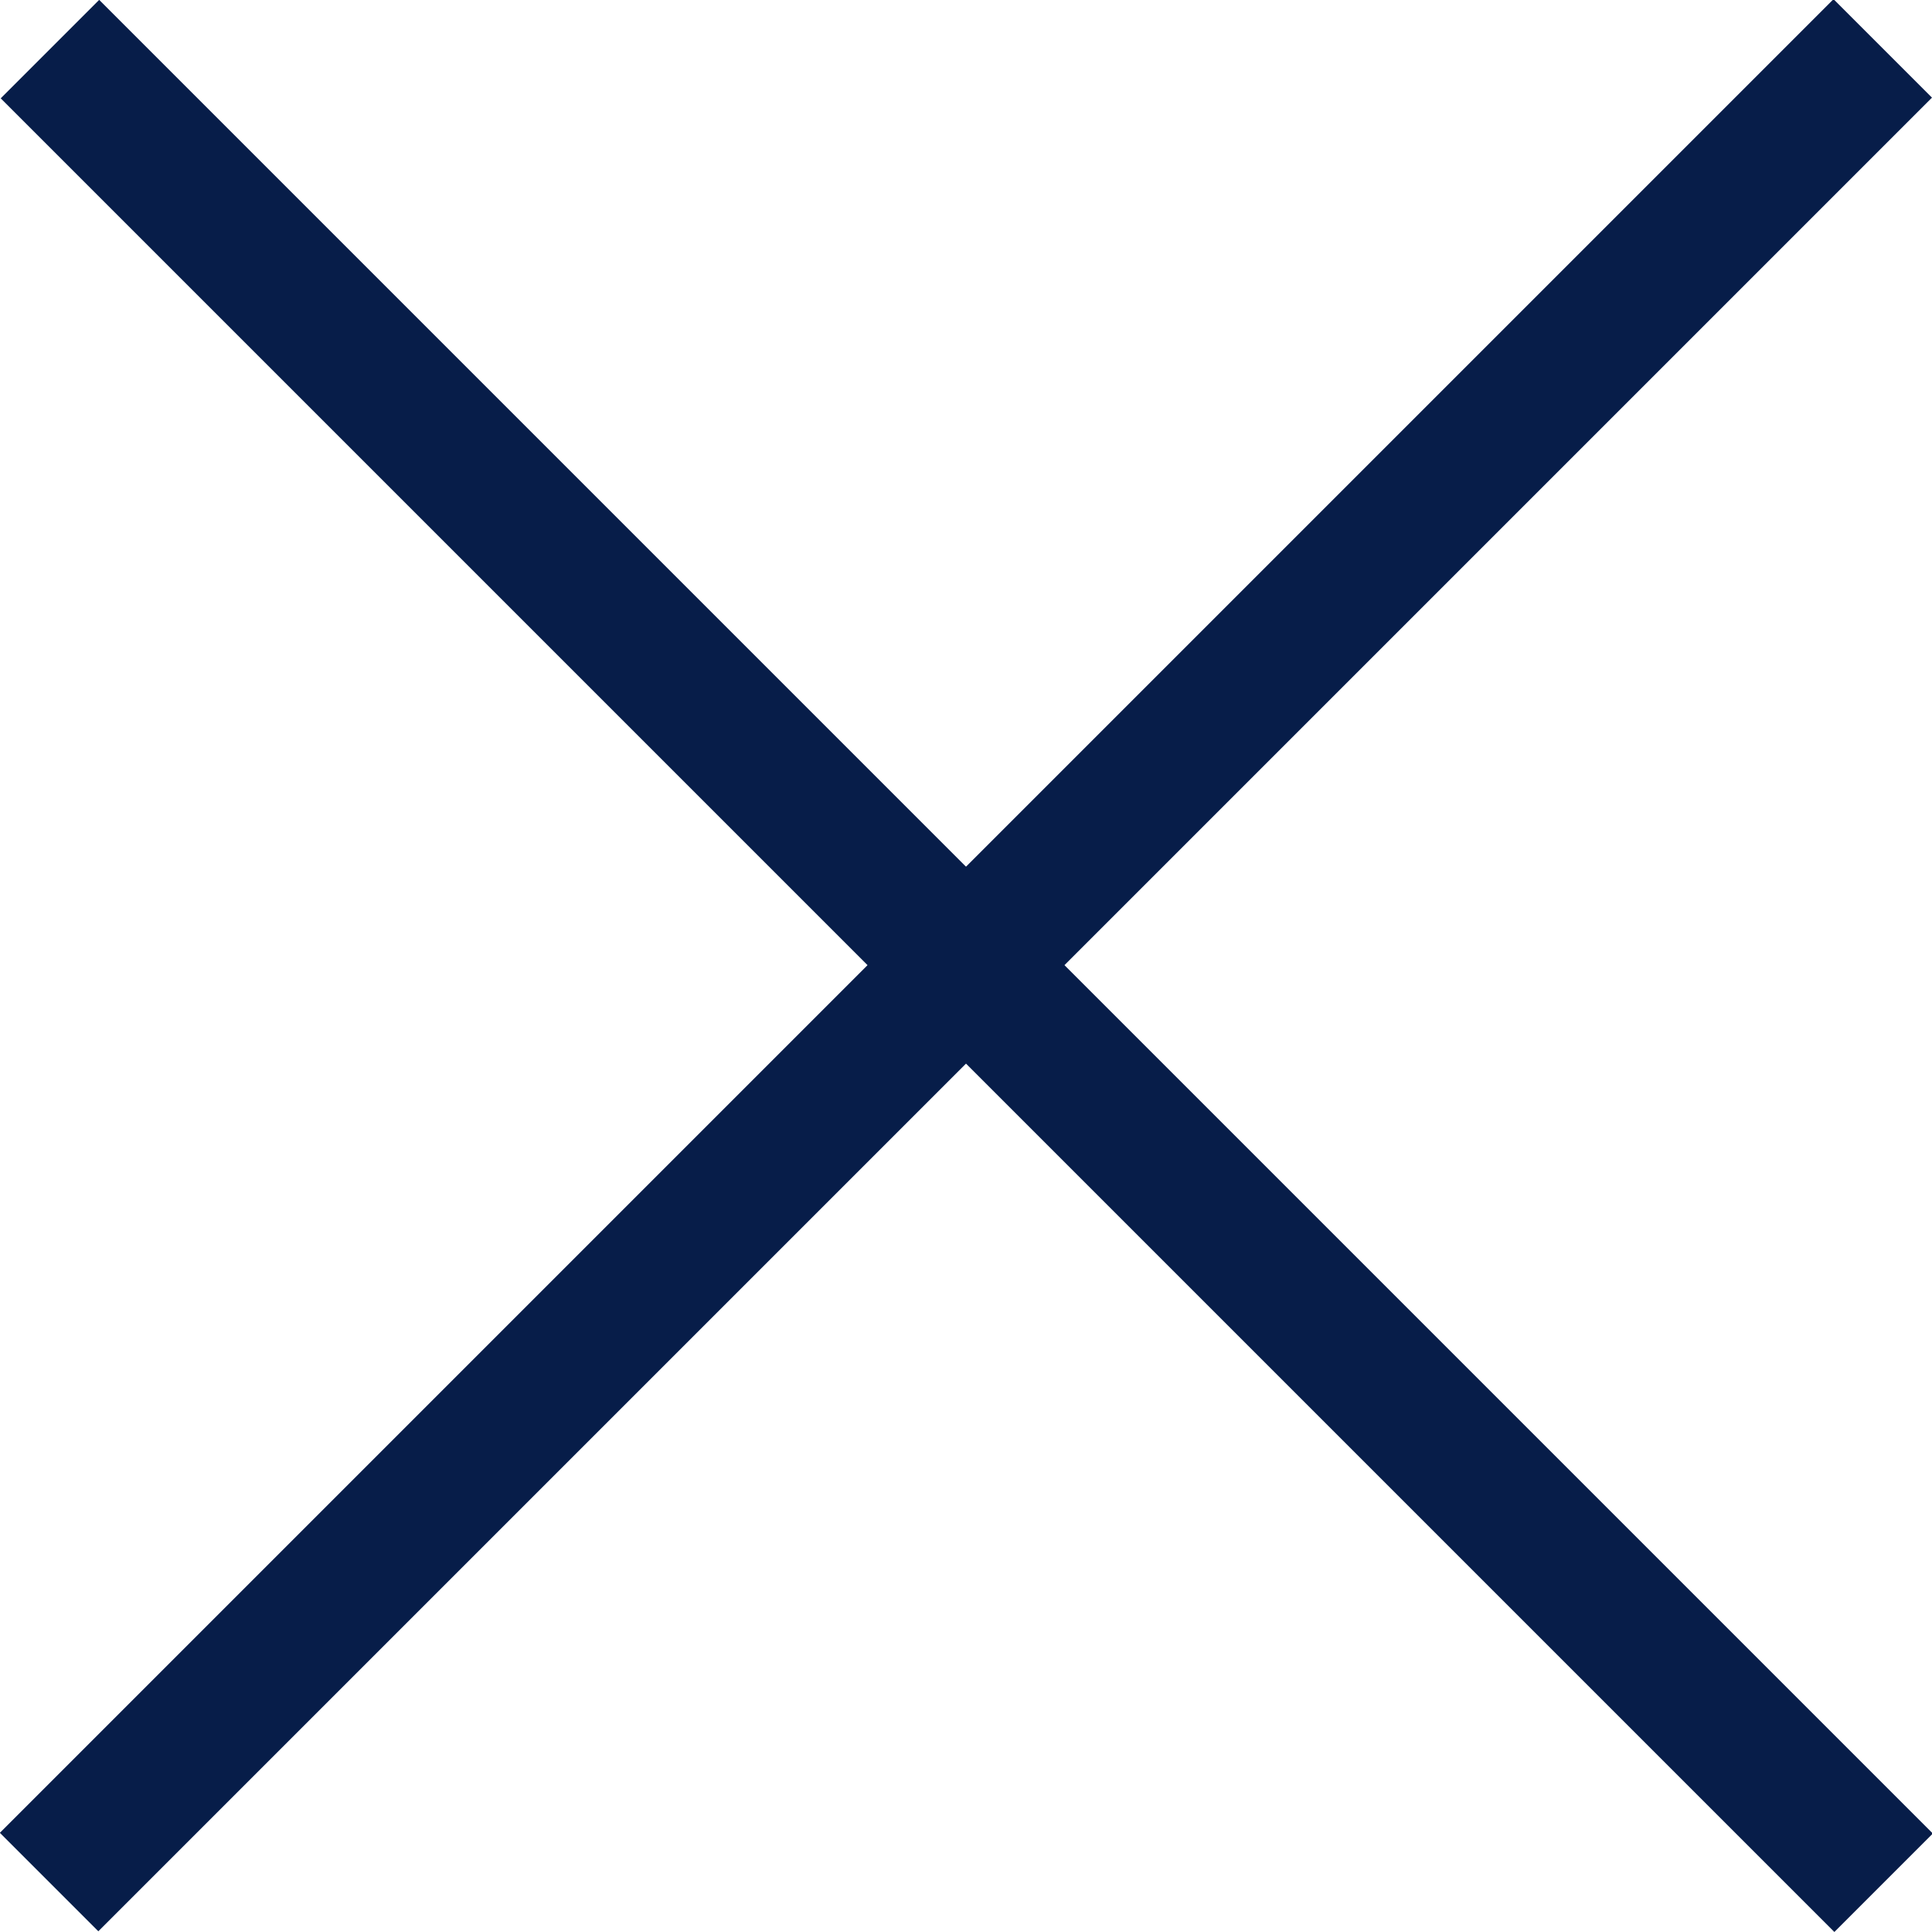
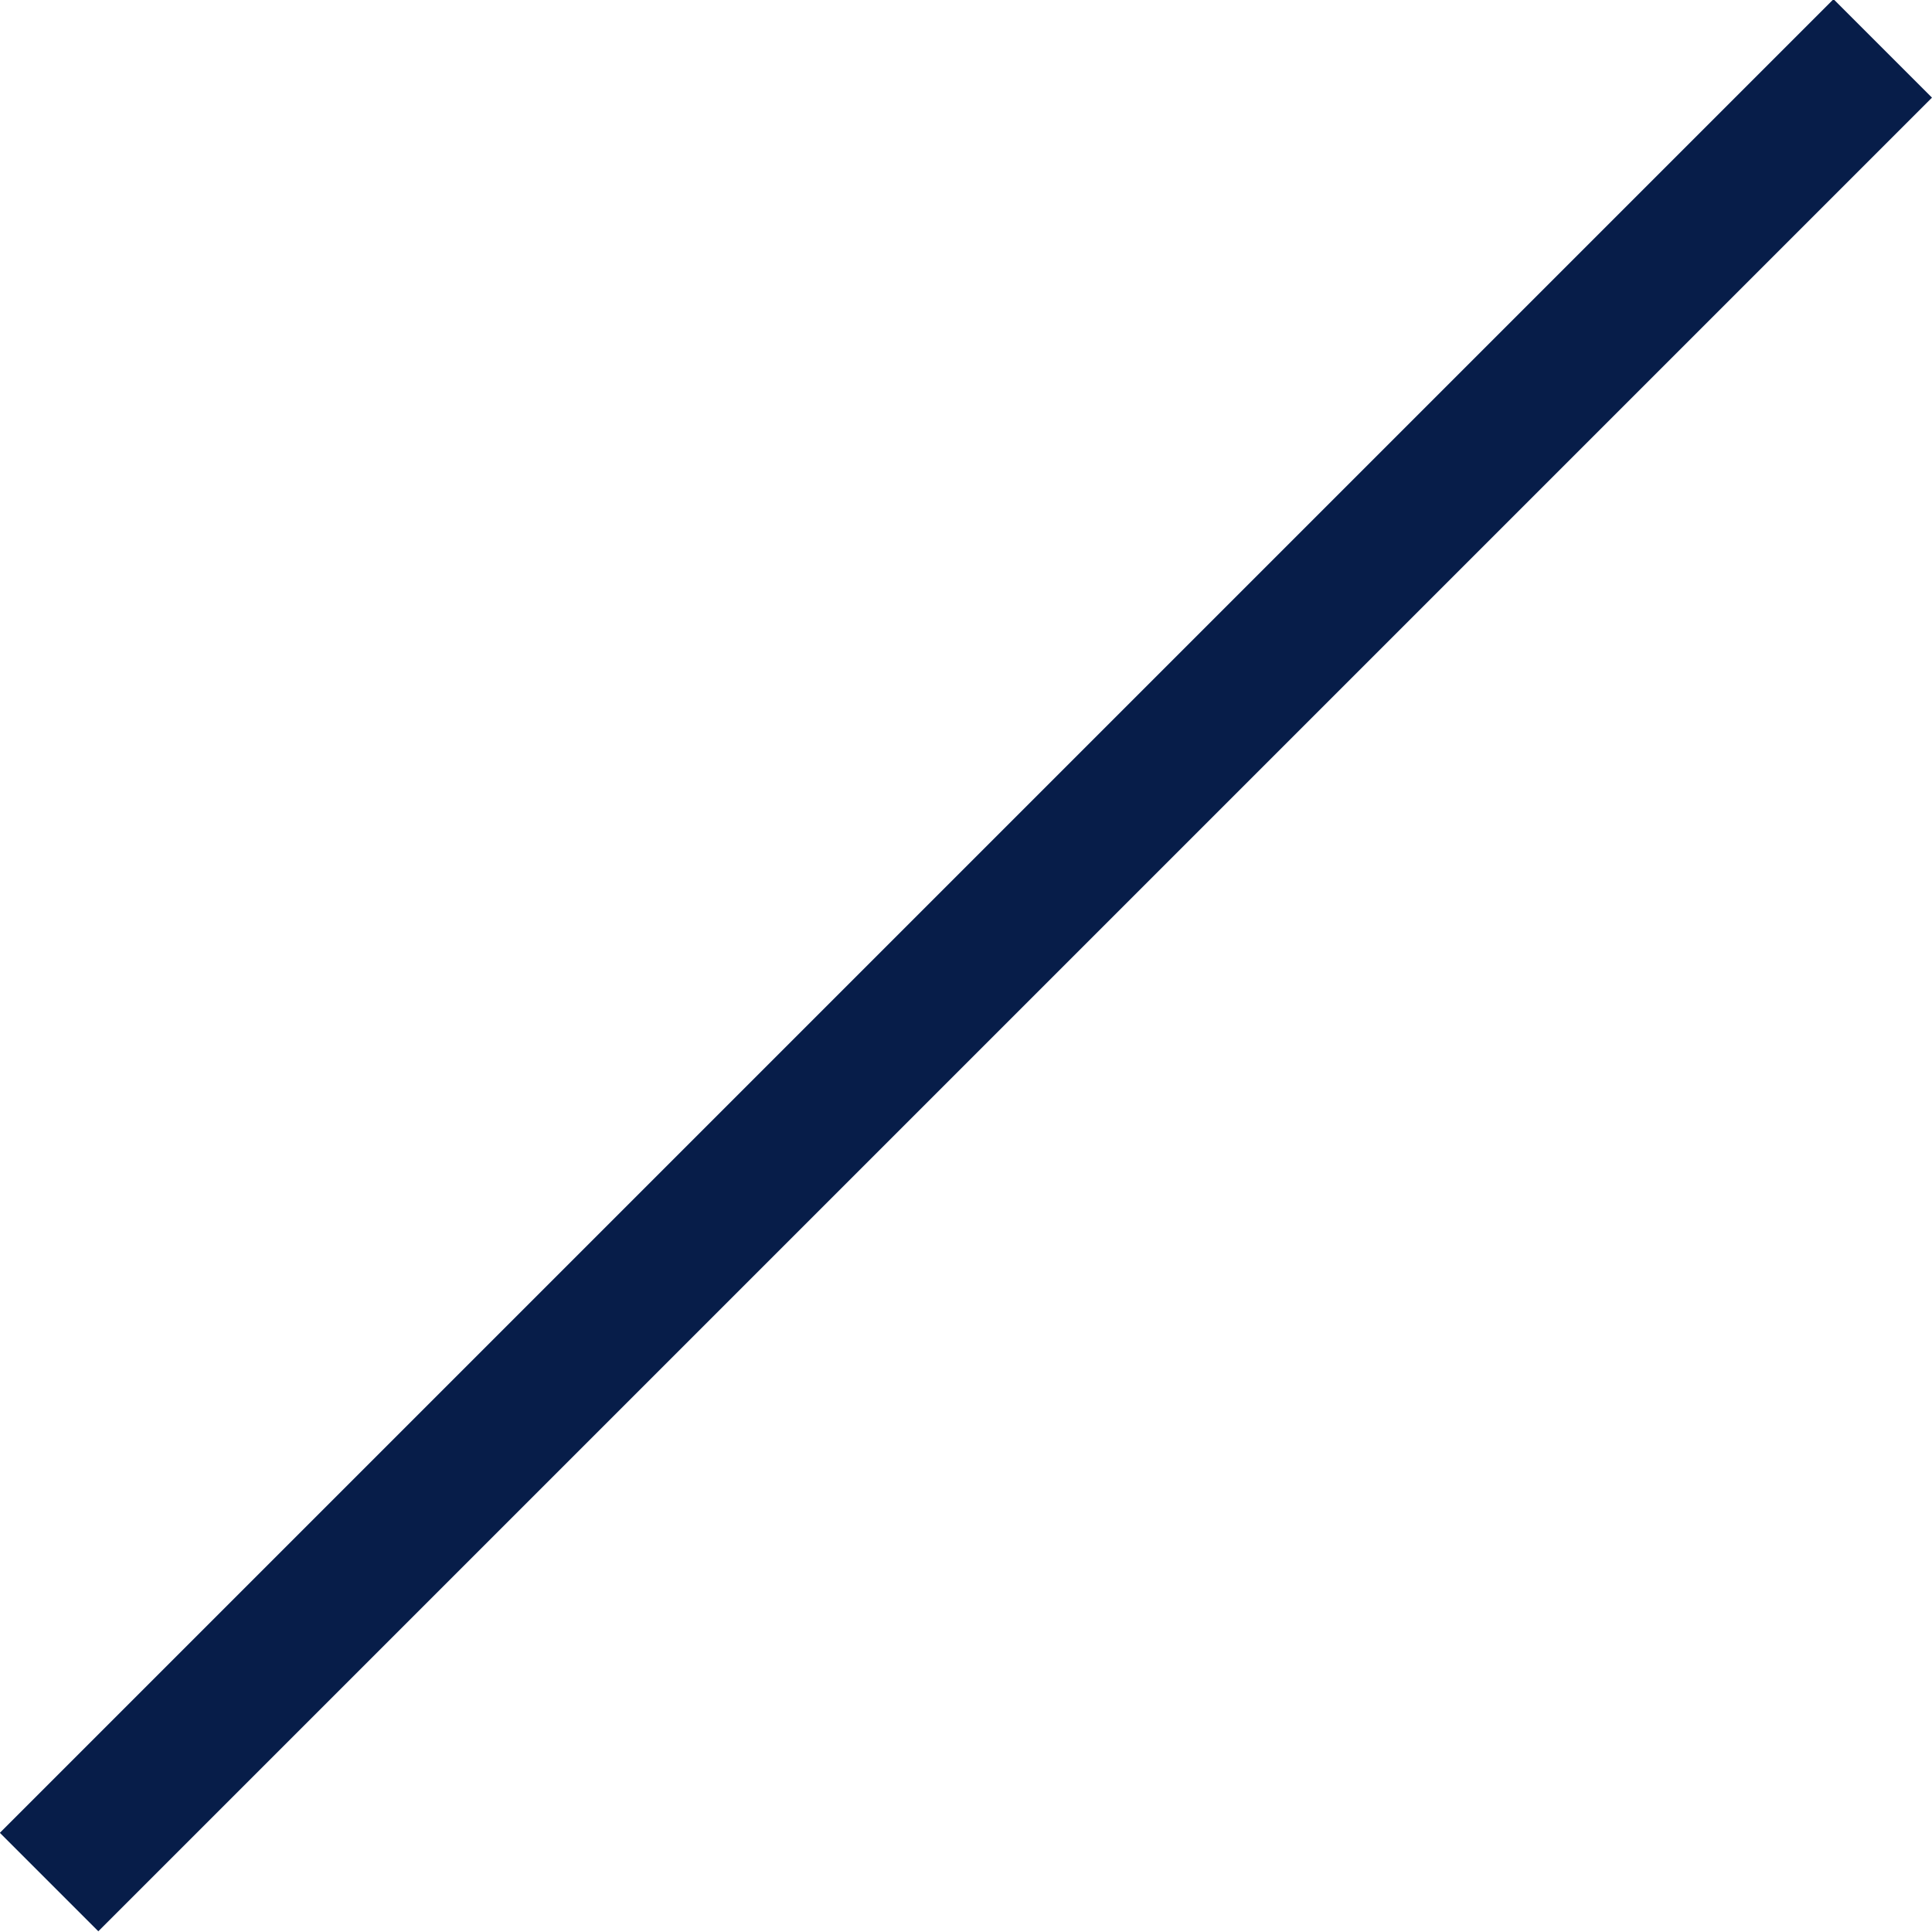
<svg xmlns="http://www.w3.org/2000/svg" viewBox="0 0 17.62 17.62">
  <defs>
    <style>.cls-1{fill:#071d49;}</style>
  </defs>
  <title>menuclose</title>
  <g id="Layer_2" data-name="Layer 2">
    <g id="Menu_Bar" data-name="Menu Bar">
      <rect class="cls-1" x="-3.01" y="8.17" width="23.65" height="1.27" transform="translate(-3.65 8.81) rotate(-45)" />
-       <rect class="cls-1" x="-3.01" y="8.17" width="23.65" height="1.27" transform="translate(8.81 -3.65) rotate(45)" />
    </g>
  </g>
</svg>